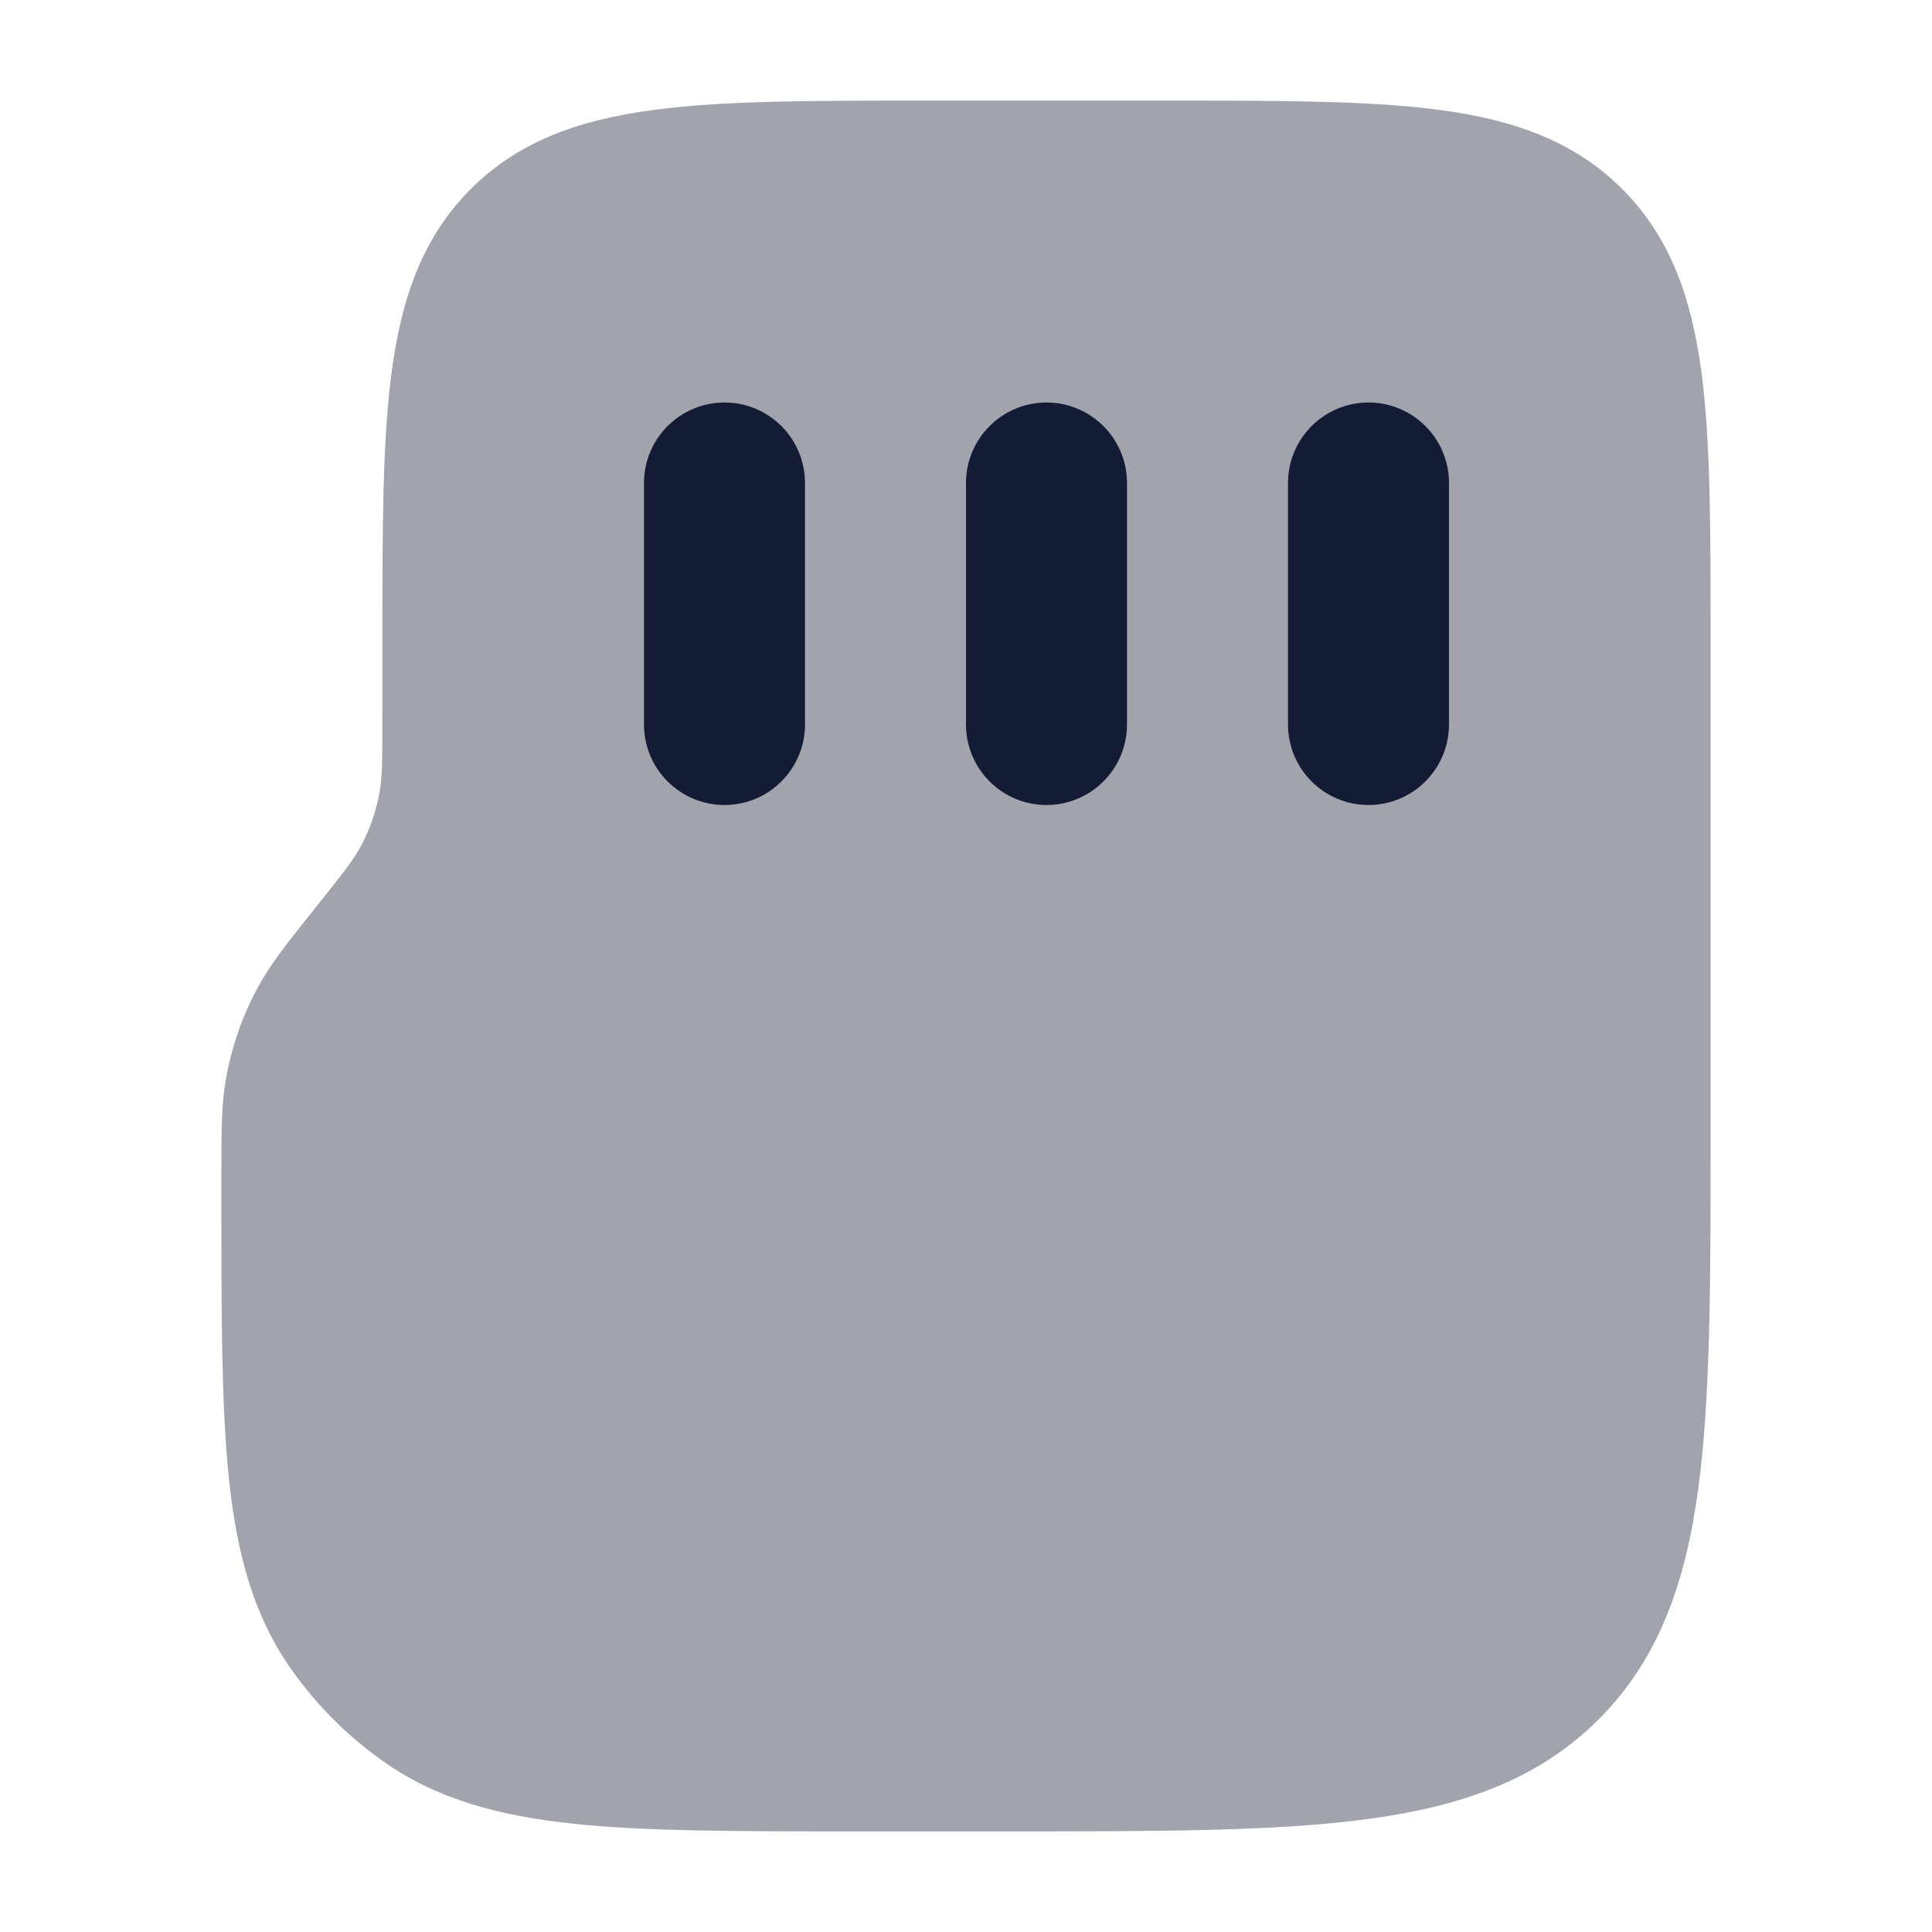
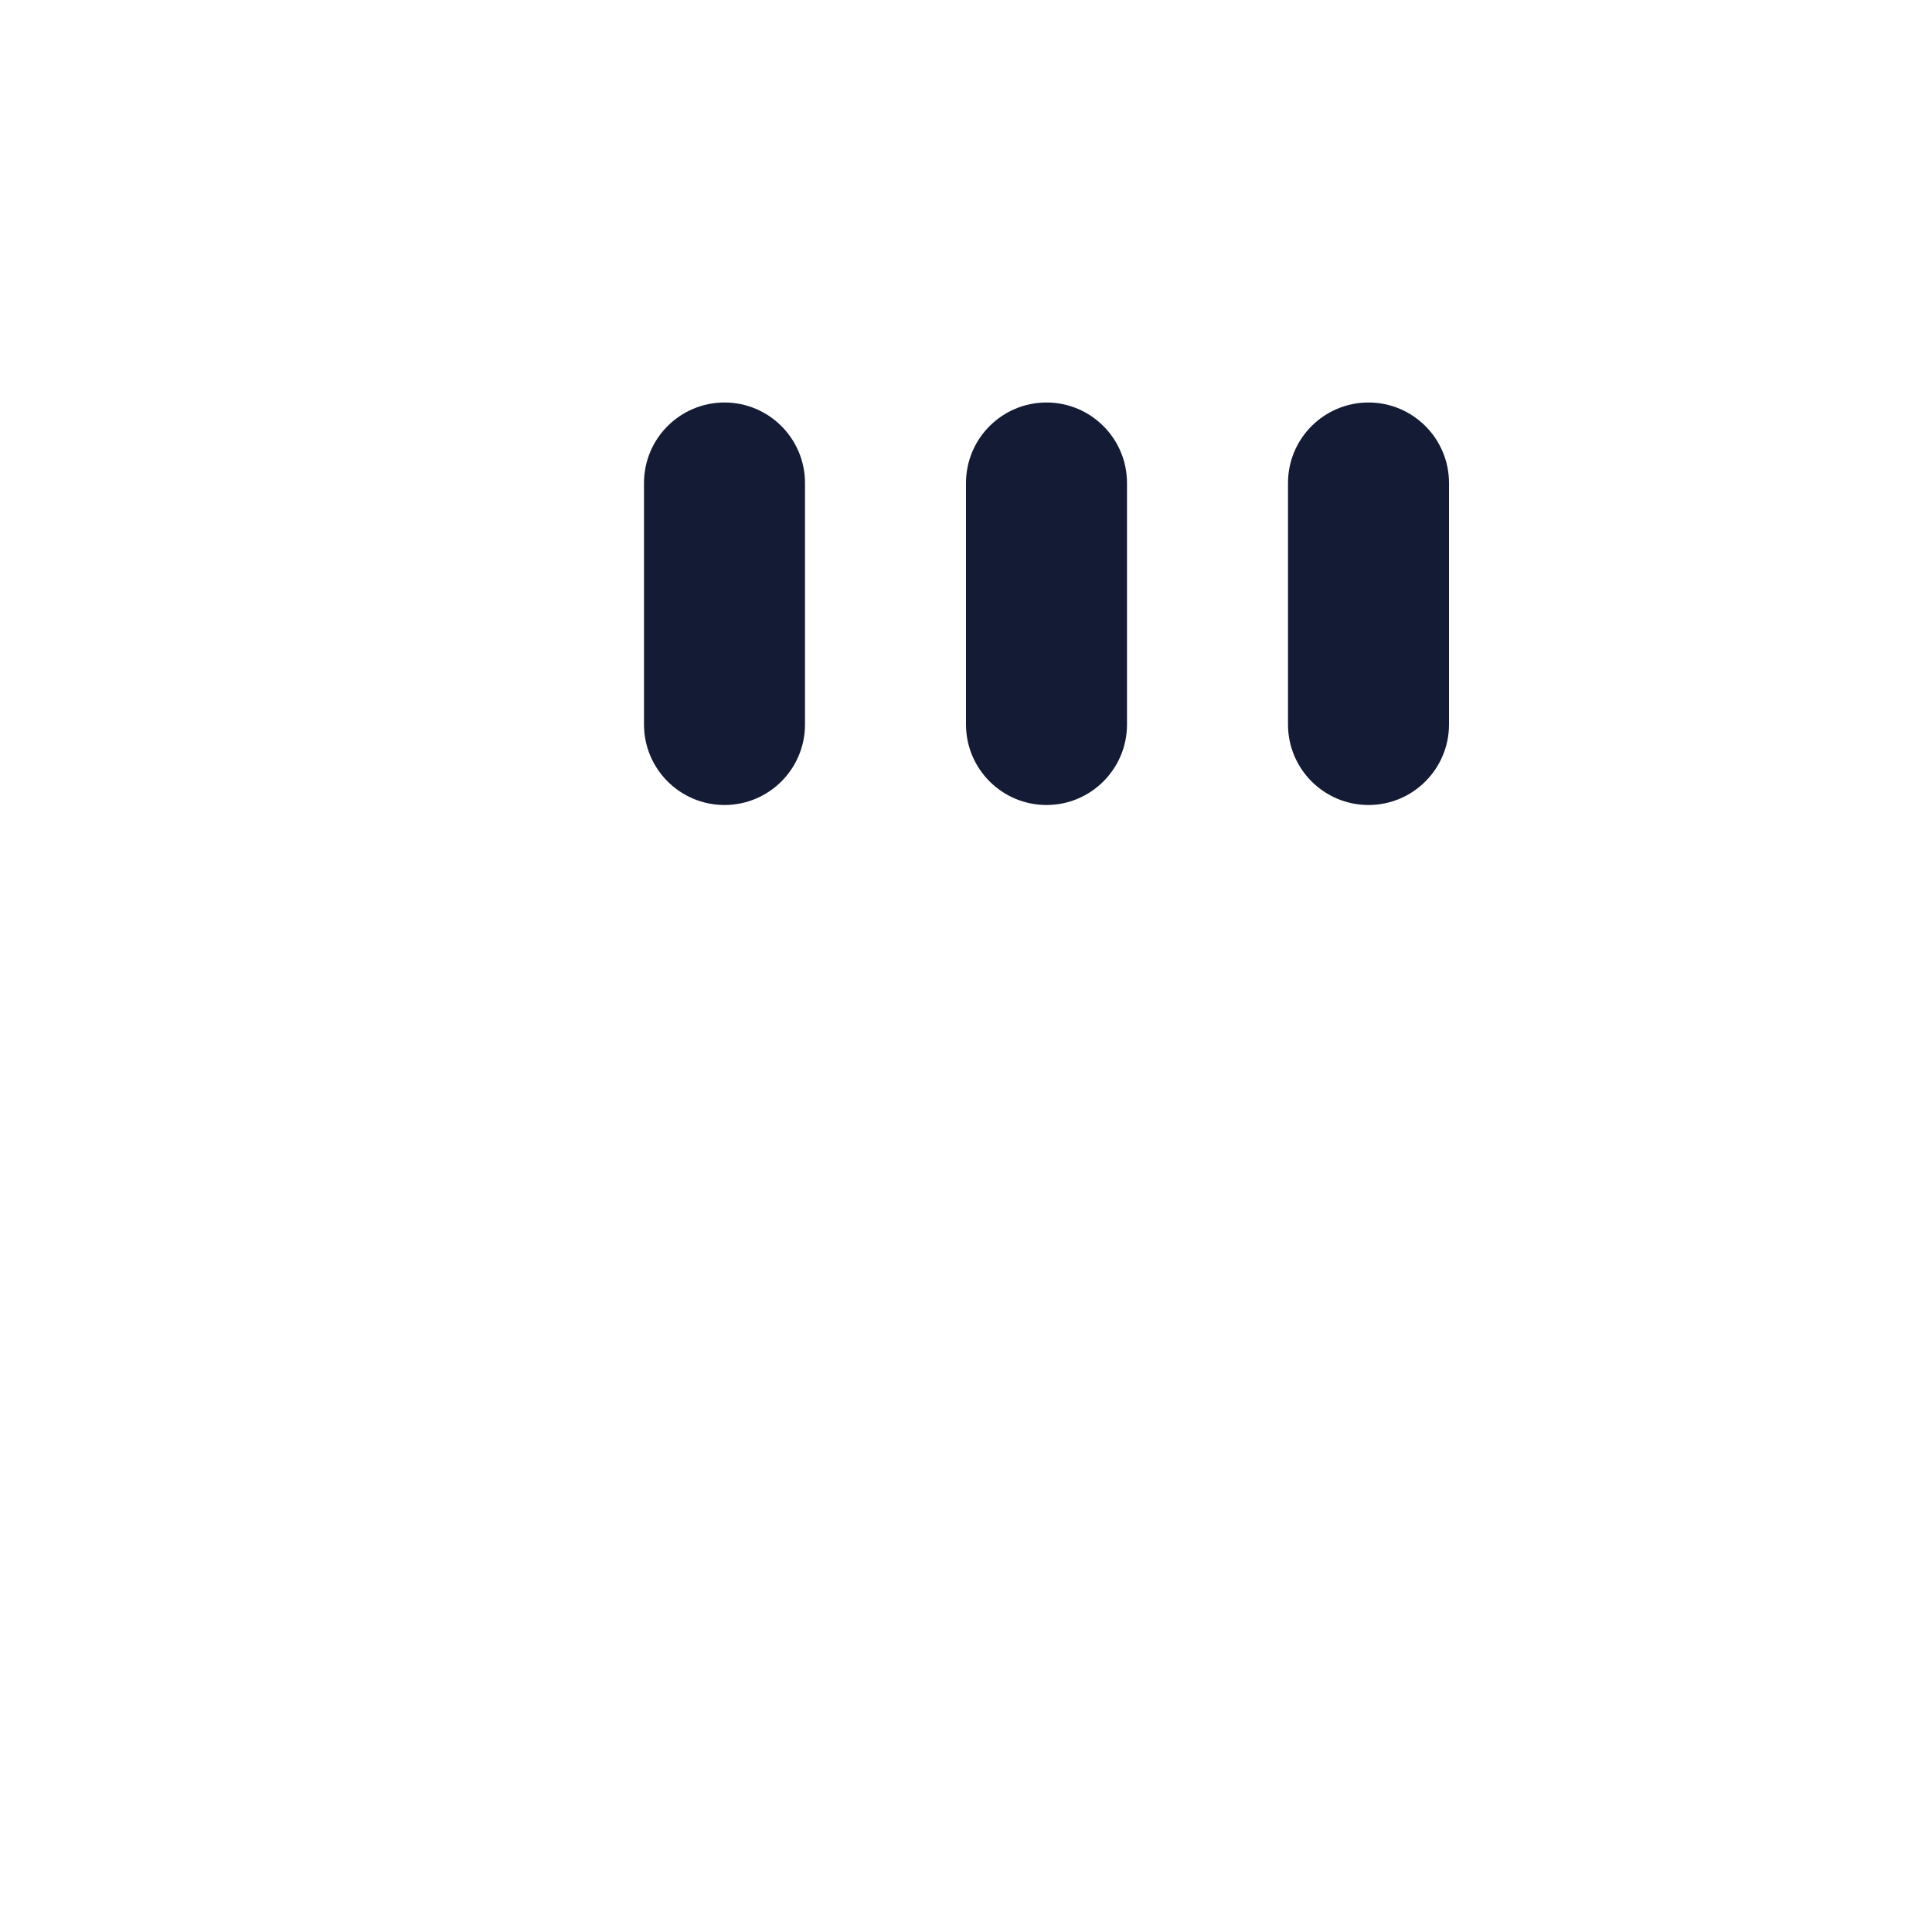
<svg xmlns="http://www.w3.org/2000/svg" width="24" height="24" viewBox="0 0 24 24" fill="none">
-   <path opacity="0.4" d="M14.555 1.25H14.555H11.445H11.445C10.078 1.25 8.975 1.25 8.108 1.367C7.208 1.488 6.45 1.746 5.848 2.348C5.246 2.95 4.988 3.708 4.867 4.608C4.75 5.475 4.75 6.578 4.75 7.945L4.75 8.899C4.75 9.467 4.747 9.661 4.715 9.841C4.673 10.08 4.592 10.311 4.476 10.524C4.388 10.685 4.269 10.838 3.914 11.281L3.875 11.331C3.574 11.707 3.366 11.967 3.207 12.258C3.013 12.614 2.879 12.998 2.808 13.396C2.75 13.723 2.75 14.056 2.75 14.538L2.75 14.918C2.75 16.346 2.75 17.477 2.845 18.378C2.943 19.301 3.148 20.07 3.617 20.735C3.931 21.181 4.319 21.569 4.765 21.883C5.43 22.352 6.199 22.557 7.122 22.655C8.024 22.75 9.155 22.75 10.582 22.75H12.556C14.394 22.75 15.85 22.75 16.989 22.597C18.161 22.439 19.11 22.107 19.859 21.359C20.607 20.61 20.939 19.661 21.097 18.489C21.25 17.35 21.25 15.894 21.25 14.056V7.945C21.25 6.578 21.25 5.475 21.134 4.608C21.012 3.708 20.754 2.95 20.152 2.348C19.55 1.746 18.792 1.488 17.892 1.367C17.025 1.25 15.922 1.25 14.555 1.25Z" fill="#141B34" />
  <path fill-rule="evenodd" clip-rule="evenodd" d="M18 6C18 5.448 17.552 5 17 5C16.448 5 16 5.448 16 6V9C16 9.552 16.448 10 17 10C17.552 10 18 9.552 18 9V6ZM13 5C13.552 5 14 5.448 14 6V9C14 9.552 13.552 10 13 10C12.448 10 12 9.552 12 9V6C12 5.448 12.448 5 13 5ZM10 6C10 5.448 9.552 5 9 5C8.448 5 8 5.448 8 6V9C8 9.552 8.448 10 9 10C9.552 10 10 9.552 10 9V6Z" fill="#141B34" />
</svg>